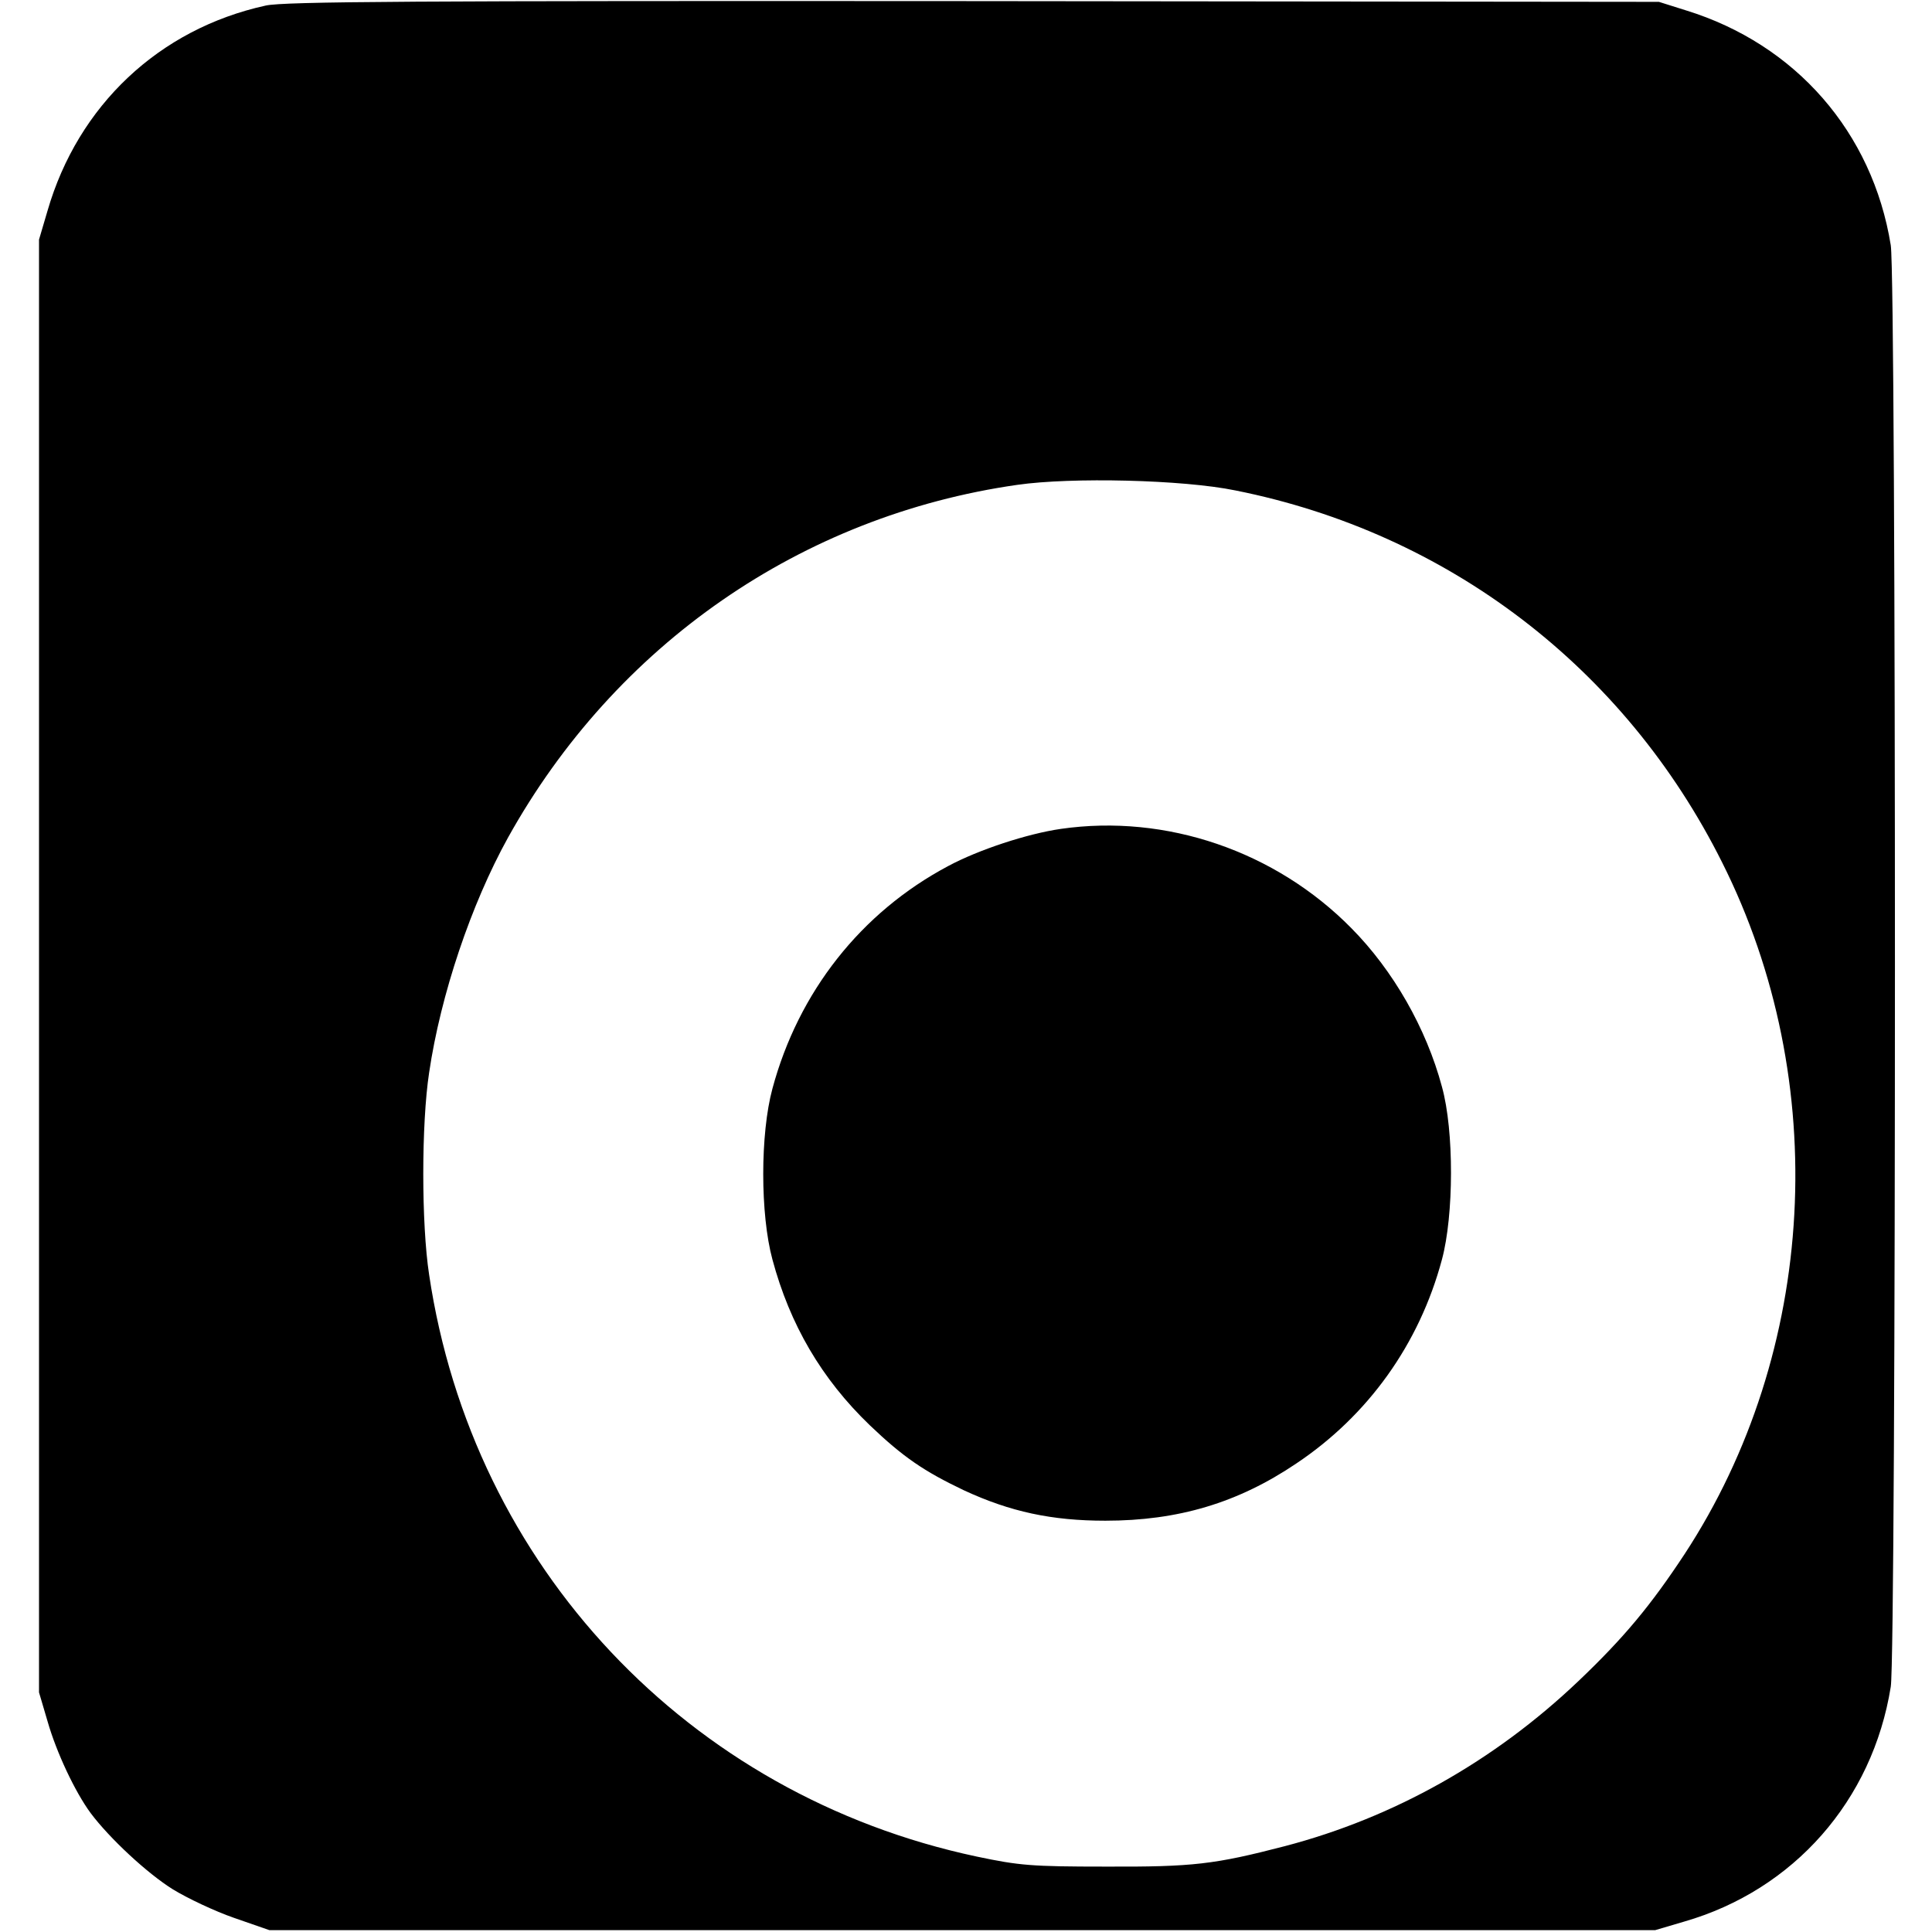
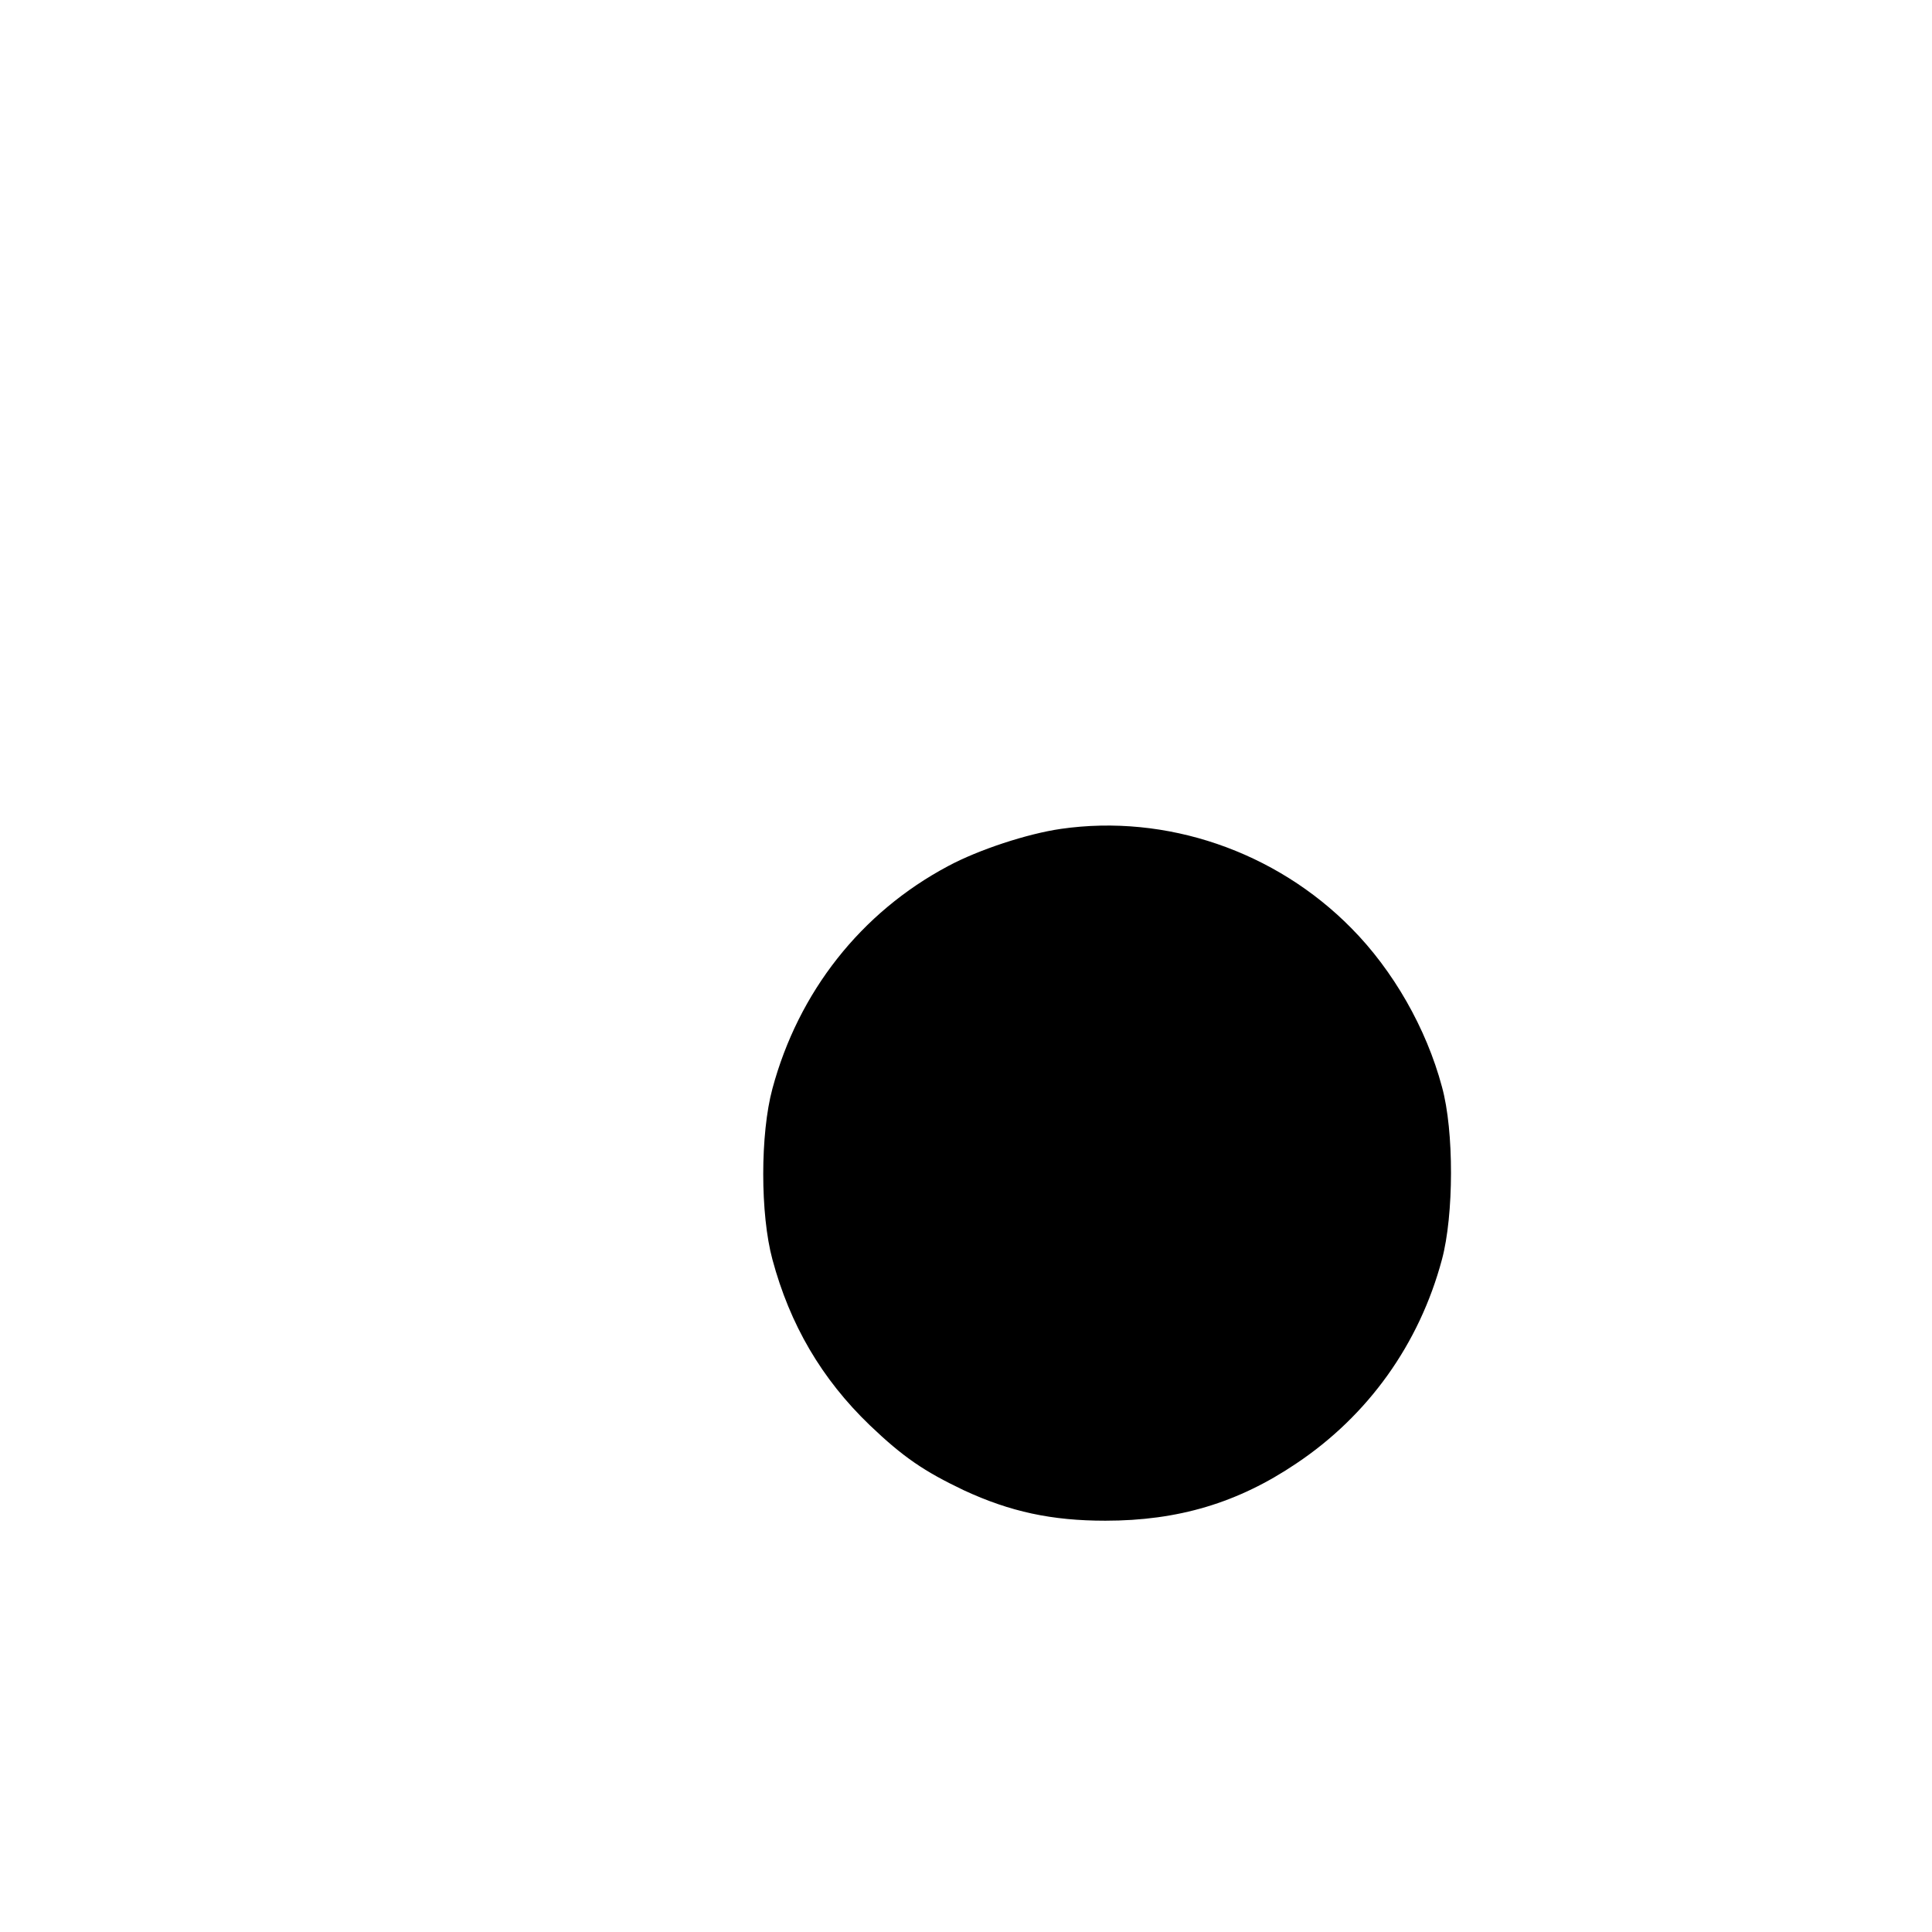
<svg xmlns="http://www.w3.org/2000/svg" version="1.0" width="520pt" height="520pt" viewBox="0 0 520 520" preserveAspectRatio="xMidYMid meet">
  <g transform="translate(0,520) scale(0.1,-0.1)" fill="#000000" stroke="none">
-     <path d="M715 5185 c-287 -63 -505 -269 -587 -552 l-23 -78 0 -1955 0 -1955 23 -78 c24 -84 74 -190 116 -247 51 -68 152 -162 221 -205 39 -24 113 -59 165 -77 l95 -33 1865 0 1865 0 78 23 c295 85 507 326 556 632 15 90 15 3790 0 3880 -49 304 -256 541 -551 632 l-73 23 -1845 2 c-1505 1 -1856 -1 -1905 -12z m2610 -1305 c572 -114 1048 -477 1310 -1001 296 -589 256 -1317 -101 -1862 -91 -138 -163 -225 -286 -342 -226 -215 -496 -367 -790 -444 -189 -49 -246 -56 -483 -55 -199 0 -232 3 -346 27 -777 165 -1357 781 -1474 1566 -21 137 -21 406 0 544 31 210 113 453 212 632 289 520 790 867 1371 950 146 21 446 14 587 -15z" />
    <path d="M2855 2969 c-90 -13 -221 -56 -303 -100 -235 -125 -403 -339 -473 -599 -33 -122 -33 -338 0 -460 47 -175 132 -321 262 -446 90 -86 146 -124 253 -175 125 -58 237 -82 381 -82 196 0 357 48 514 154 193 129 331 321 392 549 32 119 33 346 0 465 -42 157 -131 313 -244 427 -204 207 -498 308 -782 267z" />
  </g>
</svg>